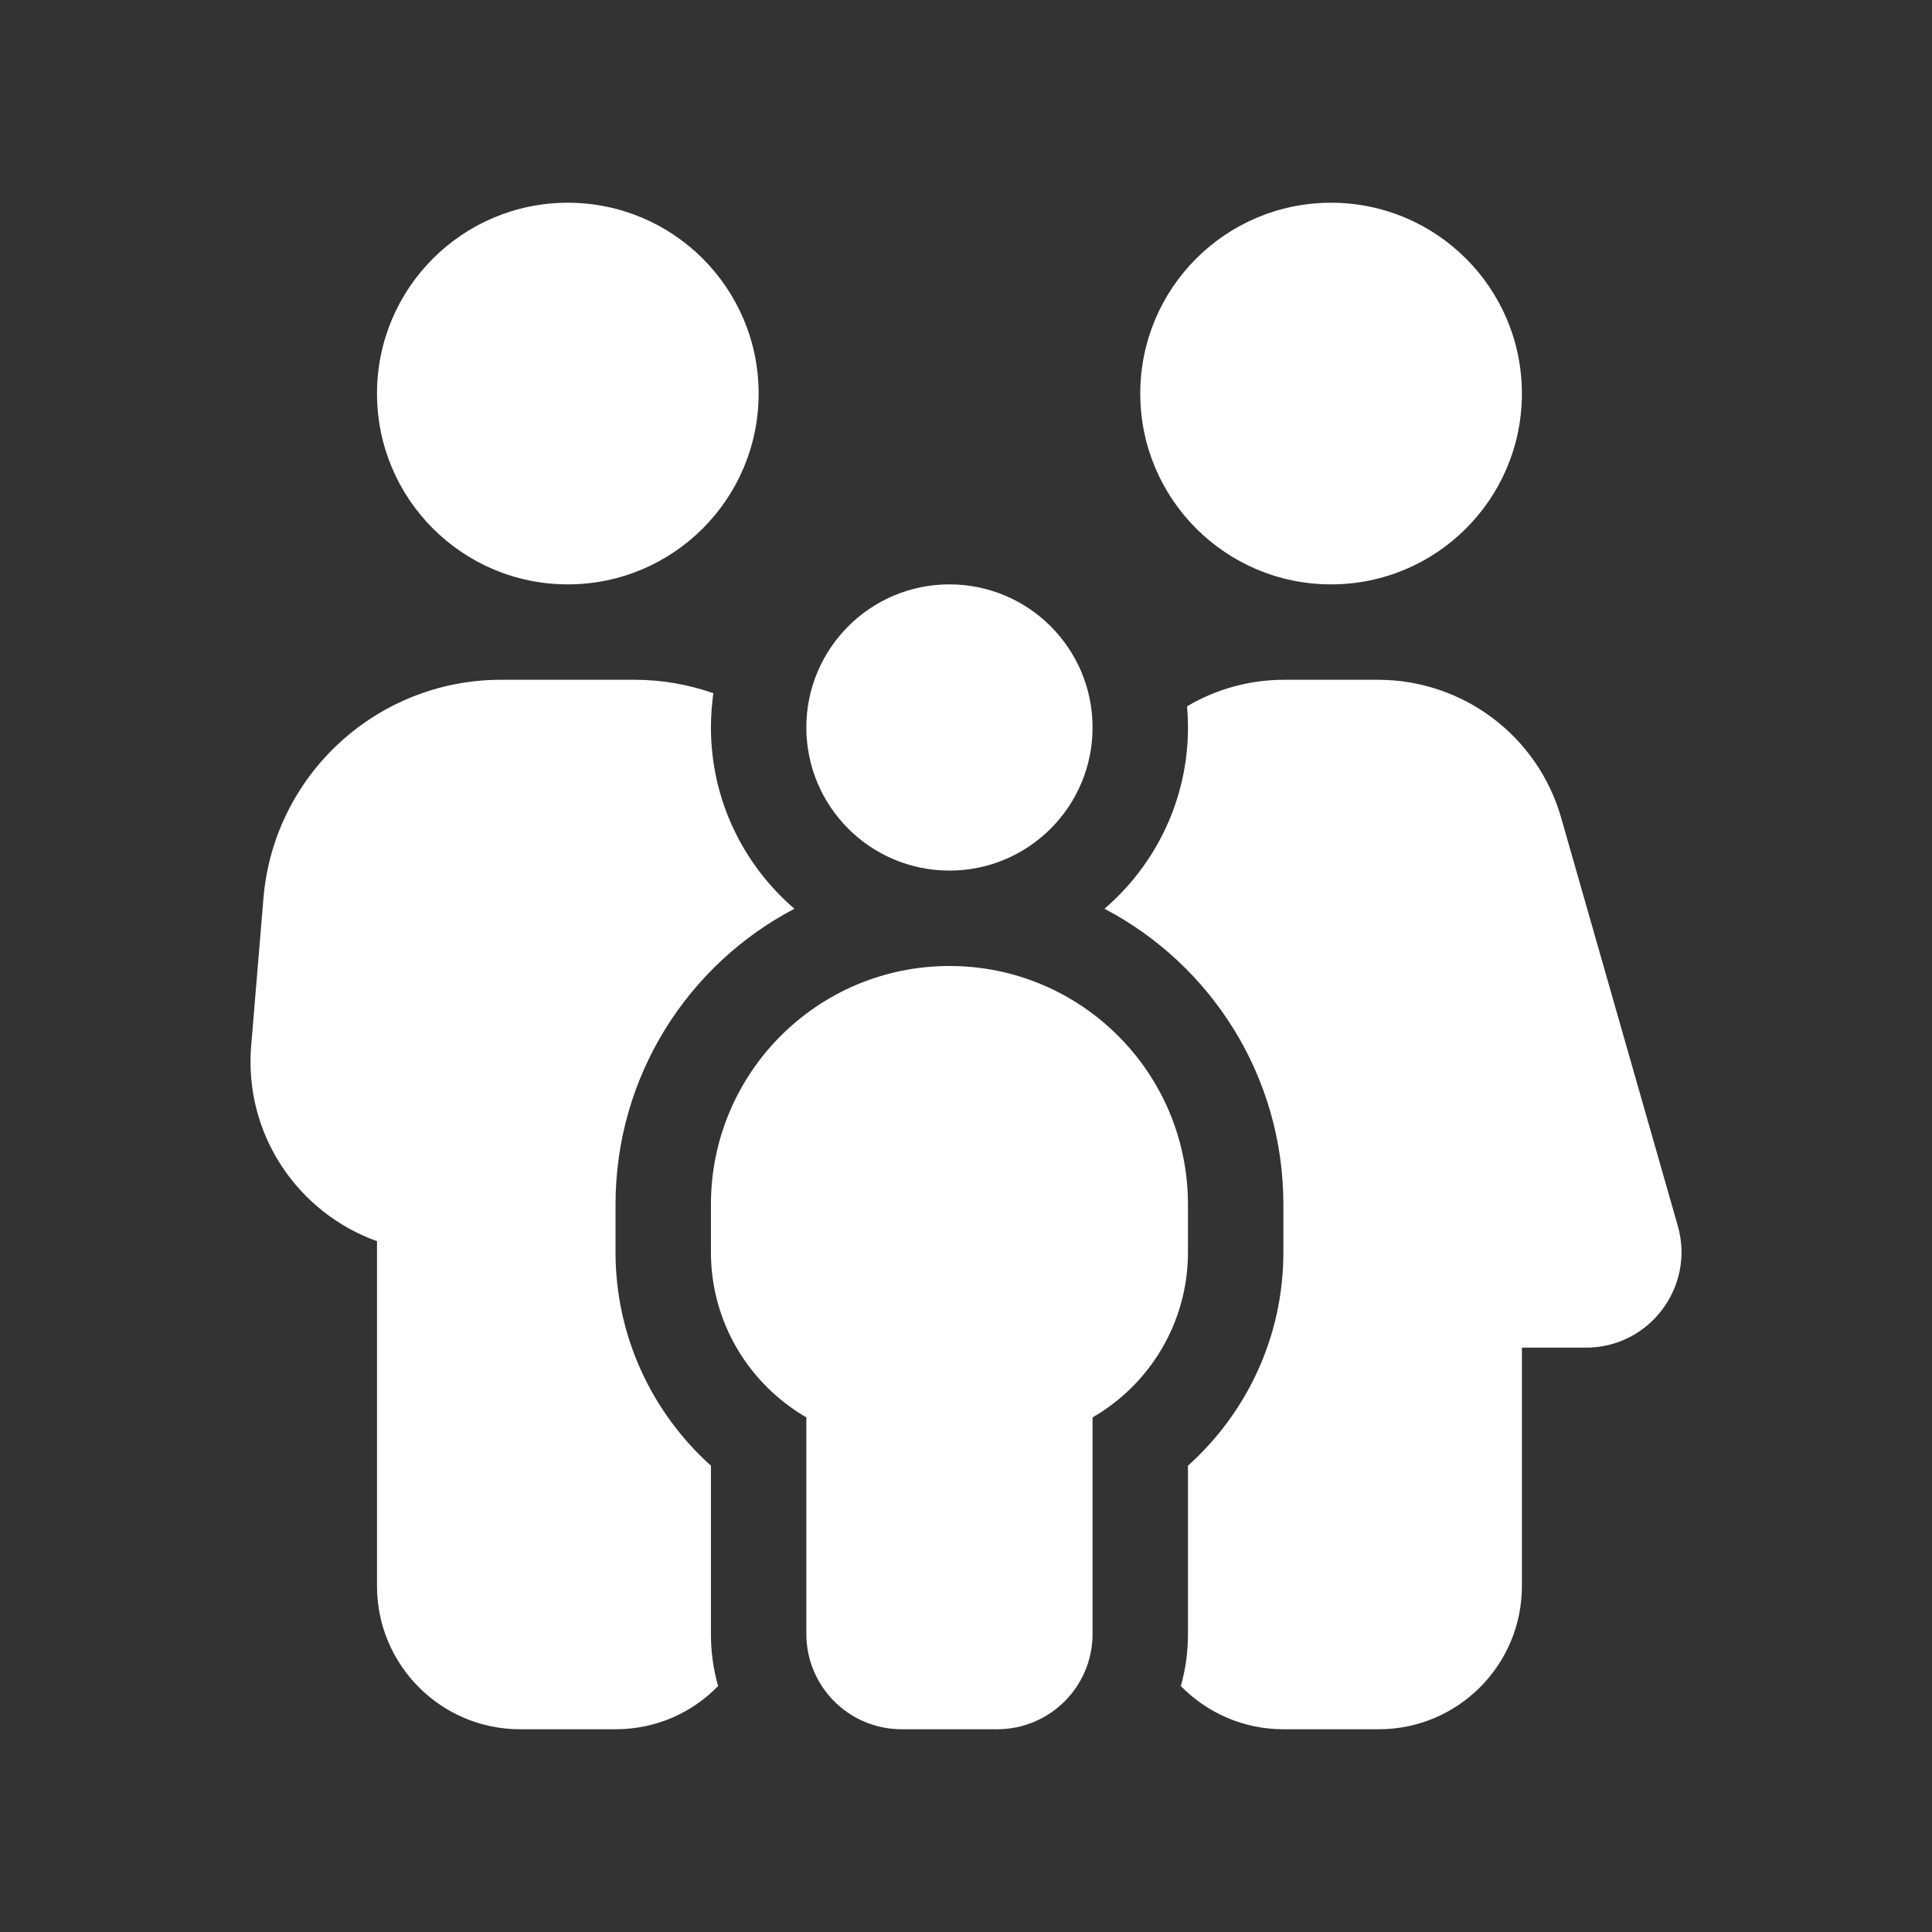
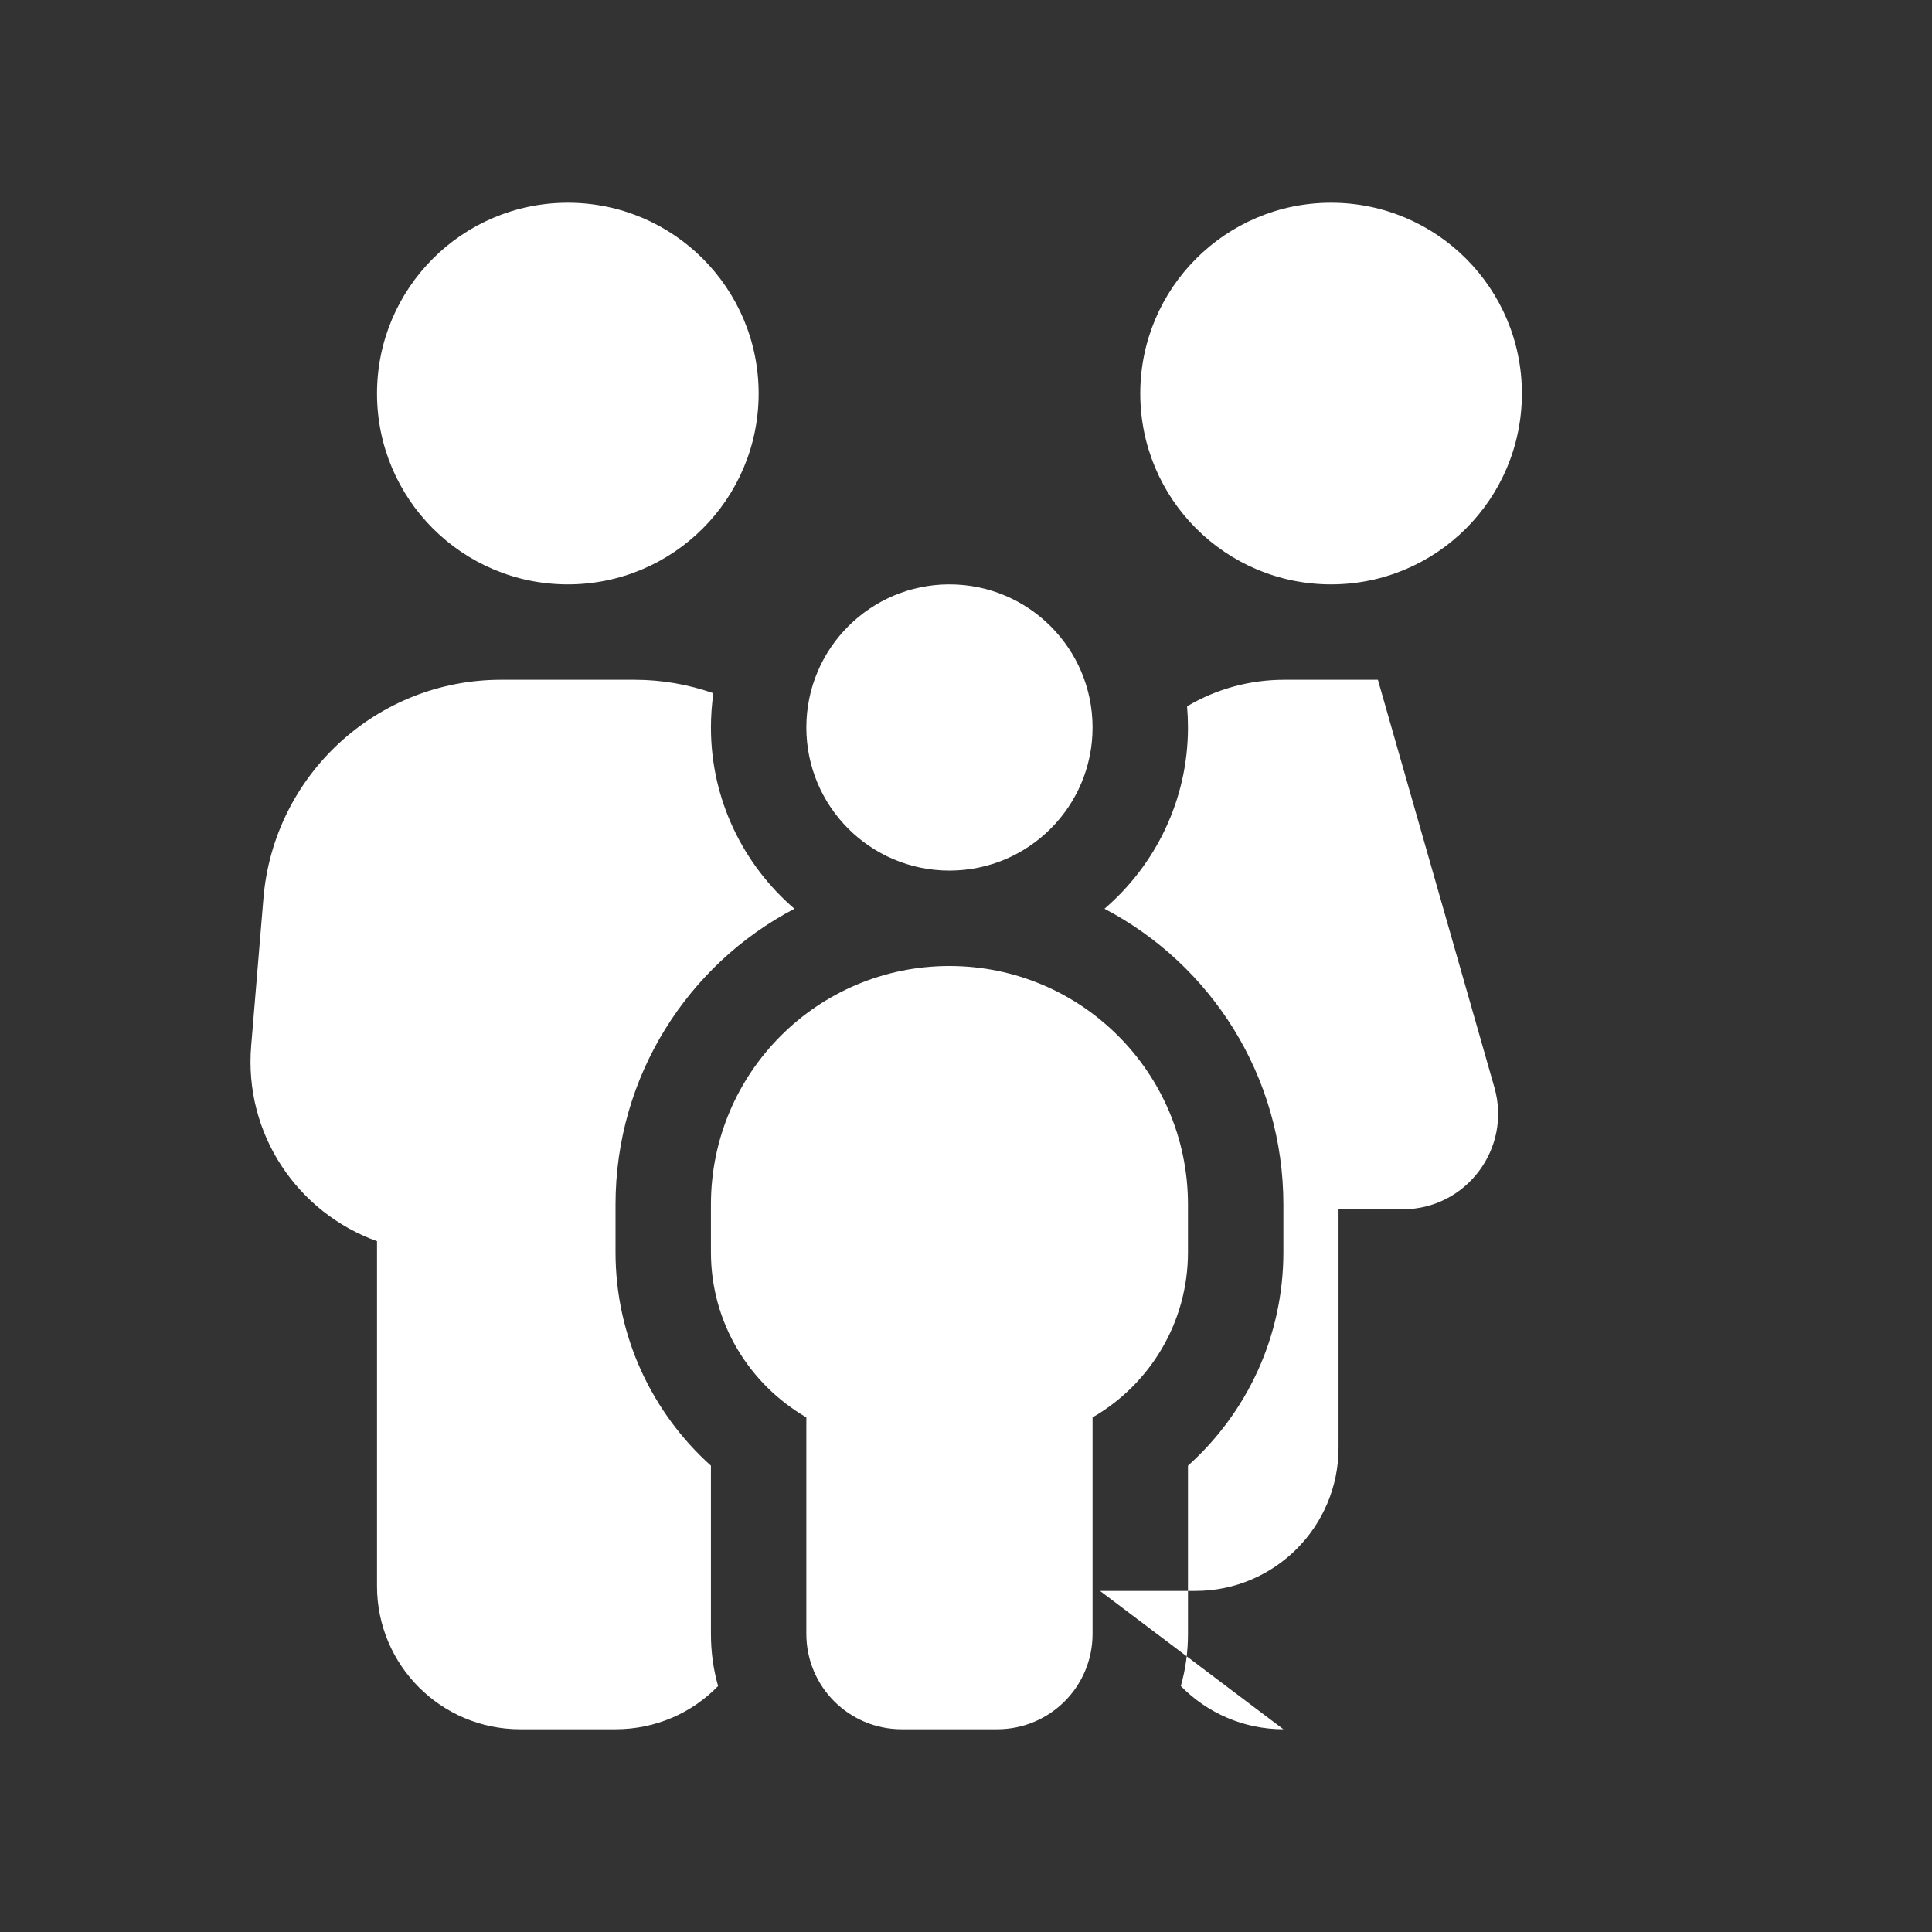
<svg xmlns="http://www.w3.org/2000/svg" id="Ebene_1" data-name="Ebene 1" viewBox="0 0 648 648">
  <rect x="0" y="0" width="648" height="648" fill="#333333" stroke="none" />
  <defs>
    <style>
      .cls-1 {
        fill: #fff;
      }
    </style>
  </defs>
-   <path class="cls-1" d="M190.45,68c35.35,0,64,28.65,64,64s-28.65,64-64,64-64-28.65-64-64,28.65-64,64-64Zm-22.4,160h44.8c9.2,0,18.1,1.6,26.4,4.5-.5,3.8-.8,7.6-.8,11.5,0,24.3,10.9,46.1,28,60.8-35.7,18.7-60,56.1-60,99.2v16c0,28.4,12.4,54,32,71.6v56.4c0,6.1,.8,11.9,2.4,17.5-8.7,9-20.9,14.5-34.4,14.5h-32c-26.5,0-48-21.5-48-48v-115.7c-26.5-9.5-44.7-35.8-42.2-65.6l4.1-49.3c3.4-41.5,38.1-73.4,79.7-73.4Zm262.4,352c-13.5,0-25.7-5.6-34.4-14.5,1.6-5.6,2.4-11.4,2.4-17.5v-56.4c19.6-17.6,32-43.1,32-71.6v-16c0-43.1-24.3-80.5-60-99.2,17.1-14.7,28-36.5,28-60.8,0-2.4-.1-4.7-.3-7.1,9.6-5.7,20.8-8.9,32.6-8.9h31.4c28.6,0,53.7,18.9,61.5,46.4l39.1,136.8c5.8,20.4-9.5,40.8-30.8,40.8h-21.5v80c0,26.5-21.5,48-48,48h-32Zm16-512c35.35,0,64,28.65,64,64s-28.65,64-64,64-64-28.65-64-64,28.65-64,64-64Zm-128,128c26.51,0,48,21.49,48,48s-21.49,48-48,48-48-21.49-48-48,21.49-48,48-48Zm0,128c44.2,0,80,35.8,80,80v16c0,23.7-12.9,44.4-32,55.4v72.6c0,17.7-14.3,32-32,32h-32c-17.7,0-32-14.3-32-32v-72.6c-19.1-11.1-32-31.7-32-55.4v-16c0-44.2,35.8-80,80-80Z" />
+   <path class="cls-1" d="M190.45,68c35.35,0,64,28.65,64,64s-28.65,64-64,64-64-28.65-64-64,28.65-64,64-64Zm-22.4,160h44.8c9.2,0,18.1,1.6,26.4,4.5-.5,3.8-.8,7.6-.8,11.5,0,24.3,10.9,46.1,28,60.8-35.7,18.7-60,56.1-60,99.2v16c0,28.4,12.4,54,32,71.6v56.4c0,6.1,.8,11.9,2.4,17.5-8.7,9-20.9,14.5-34.4,14.5h-32c-26.5,0-48-21.5-48-48v-115.7c-26.5-9.5-44.7-35.8-42.2-65.6l4.1-49.3c3.4-41.5,38.1-73.4,79.7-73.4Zm262.4,352c-13.5,0-25.7-5.6-34.4-14.5,1.6-5.6,2.4-11.4,2.4-17.5v-56.4c19.6-17.6,32-43.1,32-71.6v-16c0-43.1-24.3-80.5-60-99.2,17.1-14.7,28-36.5,28-60.8,0-2.4-.1-4.7-.3-7.1,9.6-5.7,20.8-8.9,32.6-8.9h31.4l39.1,136.8c5.8,20.4-9.5,40.8-30.8,40.8h-21.5v80c0,26.5-21.5,48-48,48h-32Zm16-512c35.35,0,64,28.65,64,64s-28.65,64-64,64-64-28.65-64-64,28.65-64,64-64Zm-128,128c26.51,0,48,21.49,48,48s-21.49,48-48,48-48-21.49-48-48,21.49-48,48-48Zm0,128c44.2,0,80,35.8,80,80v16c0,23.7-12.9,44.4-32,55.4v72.6c0,17.7-14.3,32-32,32h-32c-17.7,0-32-14.3-32-32v-72.6c-19.1-11.1-32-31.7-32-55.4v-16c0-44.2,35.8-80,80-80Z" />
</svg>